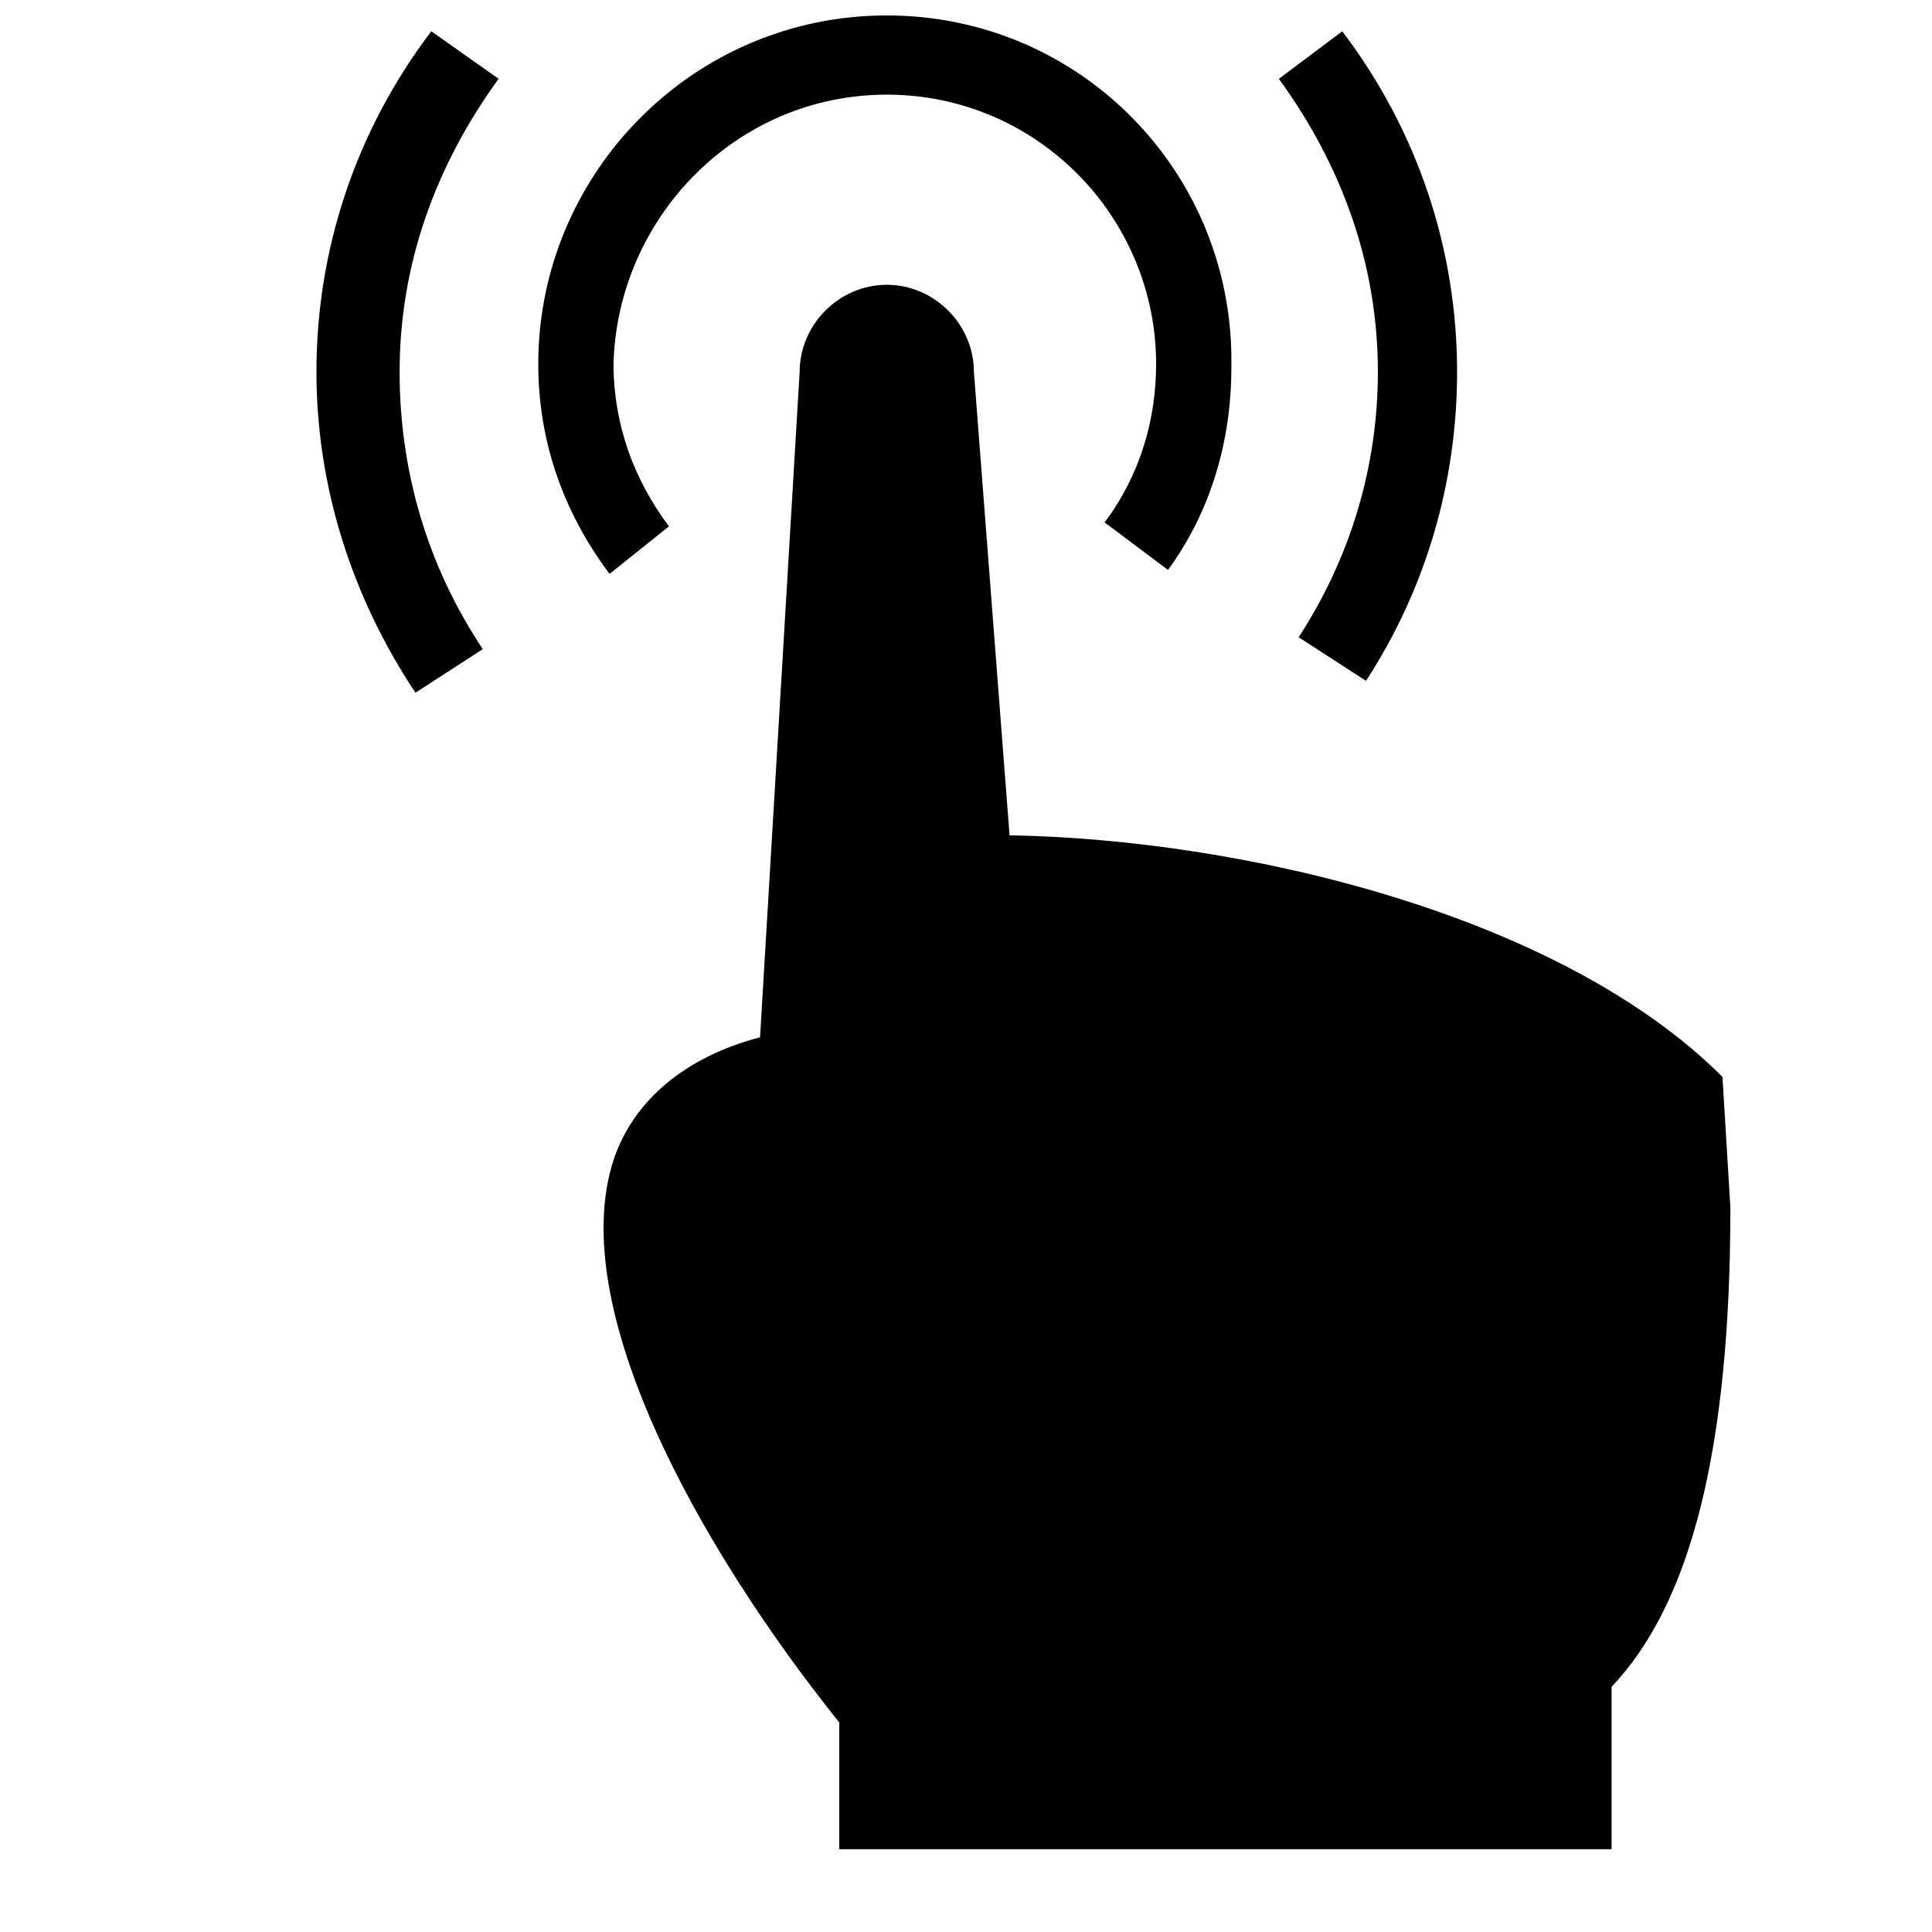
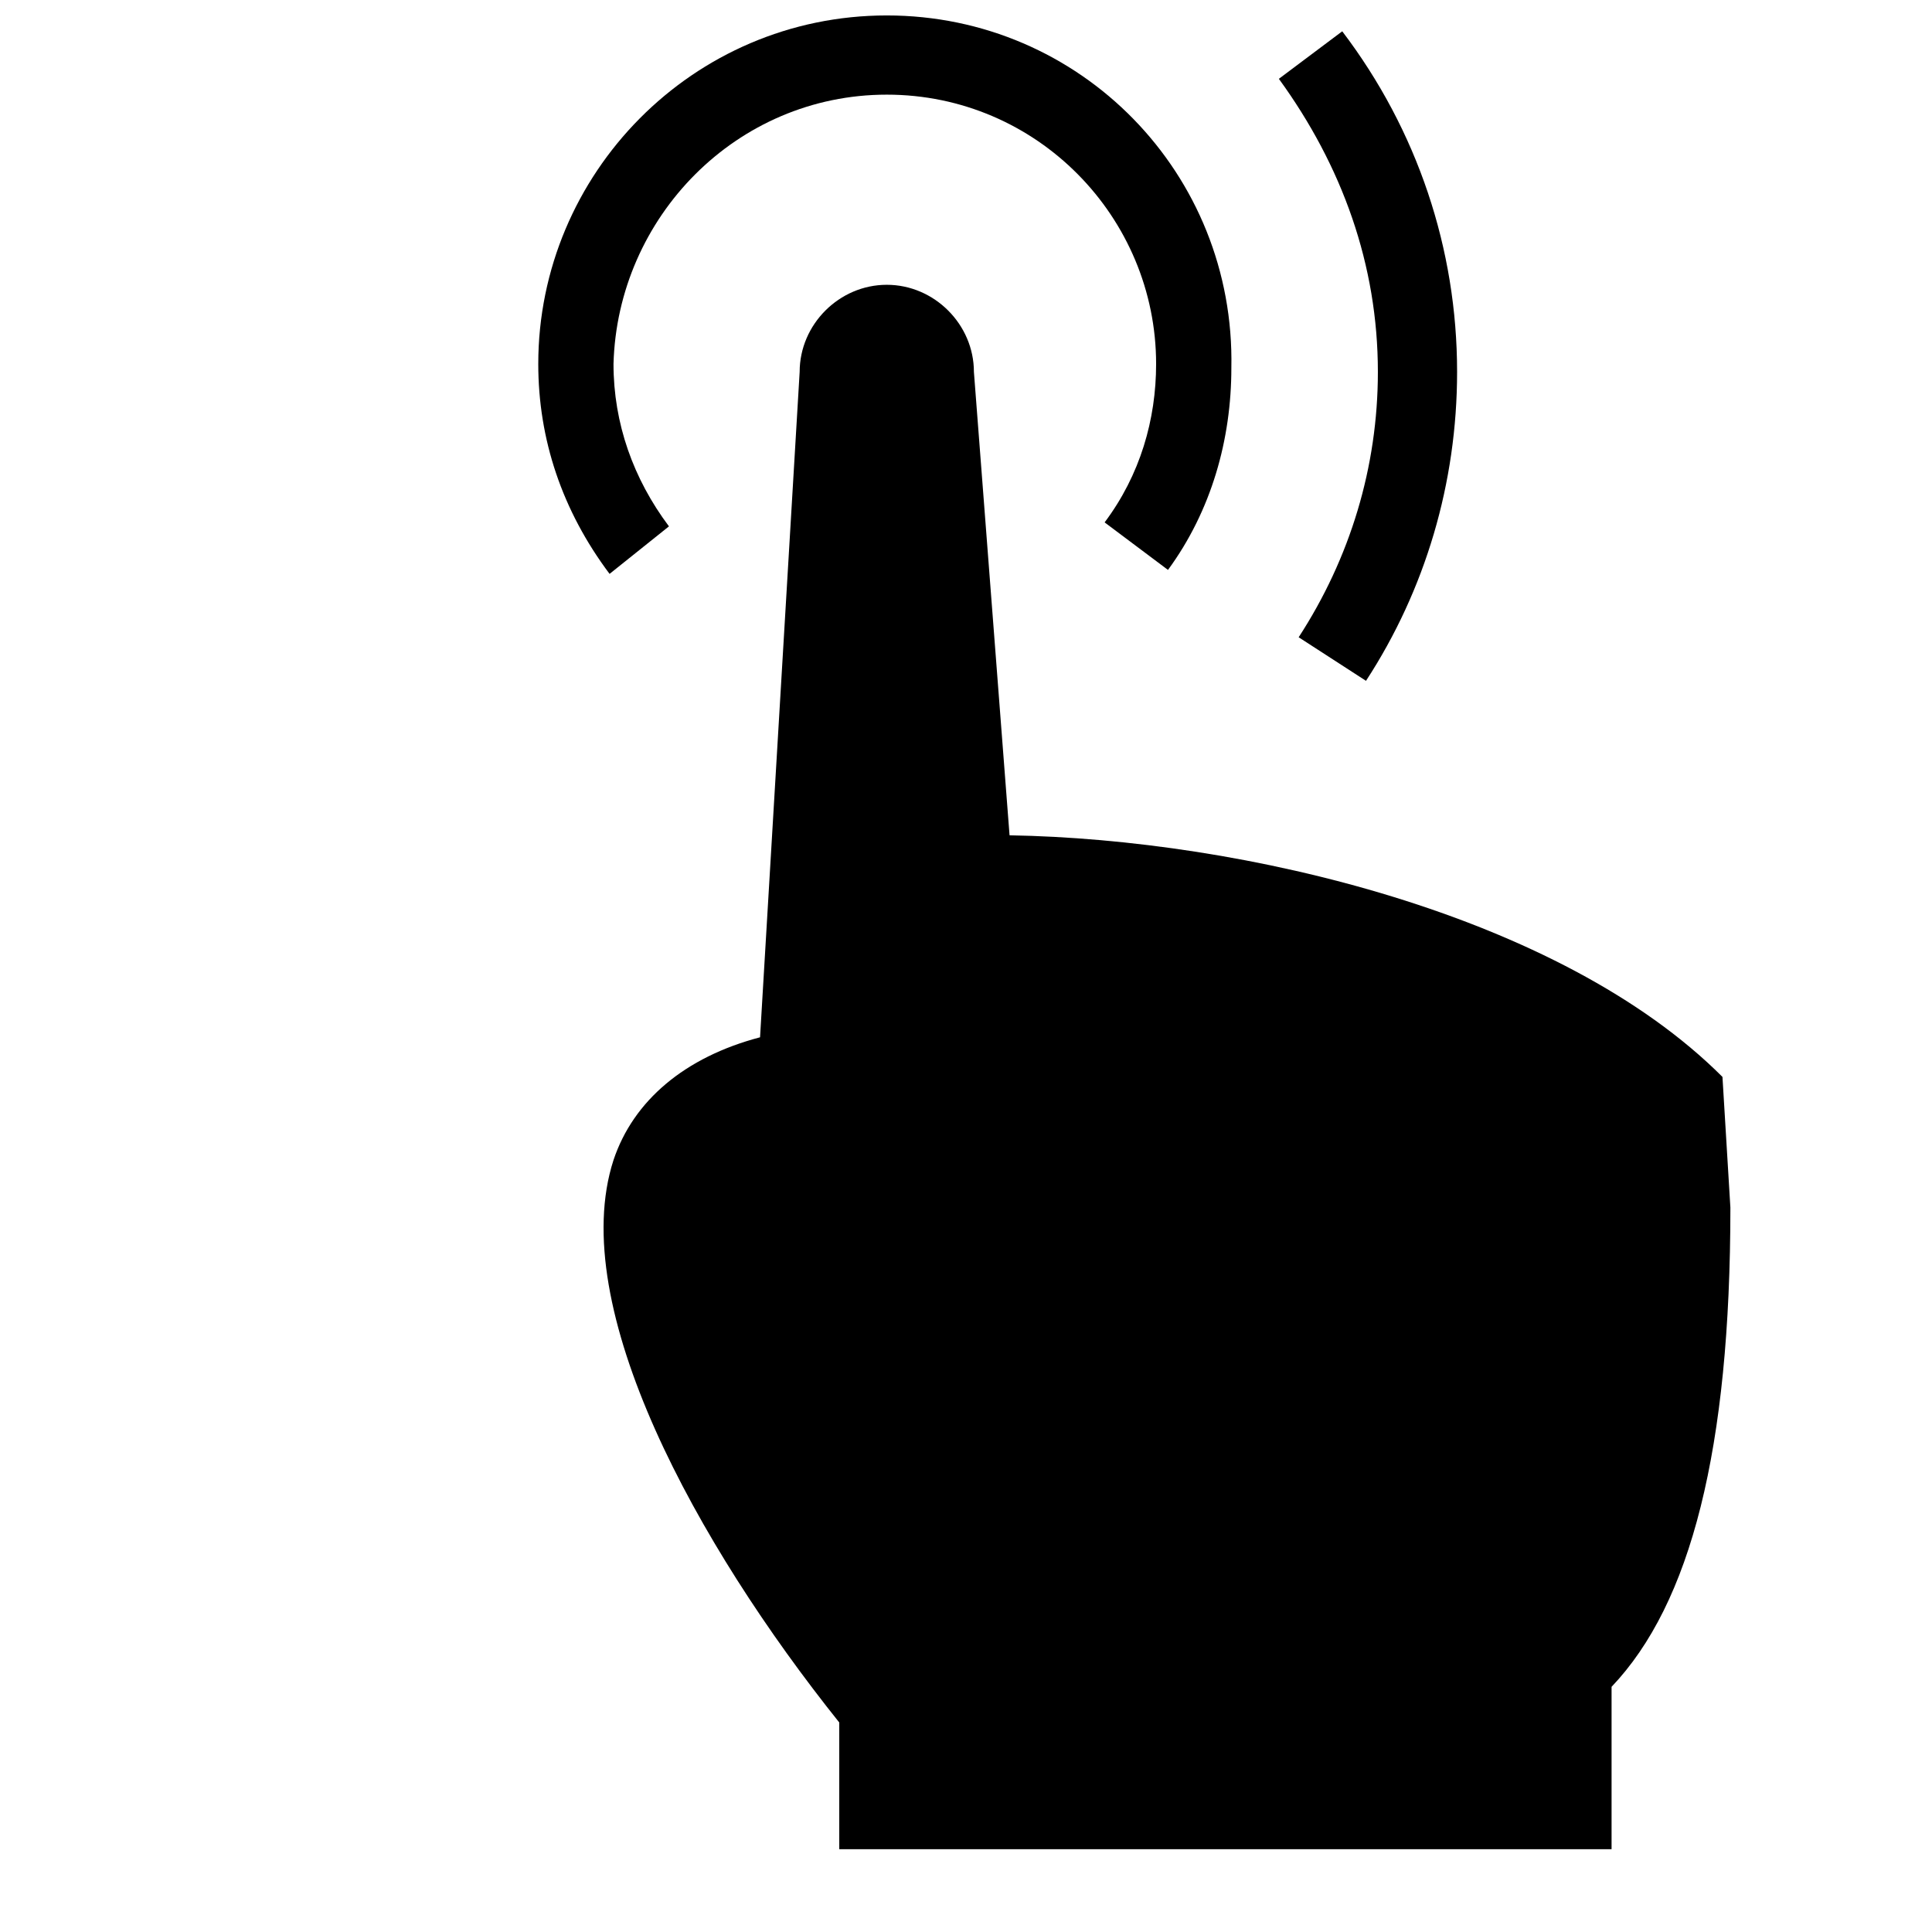
<svg xmlns="http://www.w3.org/2000/svg" width="800px" height="800px" version="1.1" viewBox="144 144 512 512">
  <defs>
    <clipPath id="a">
      <path d="m286 148.09h185v148.91h-185z" />
    </clipPath>
  </defs>
  <path d="m488.16 312.88 17.844 11.547c15.742-24.141 24.141-52.48 24.141-81.867 0-32.539-10.496-64.027-30.438-90.266l-16.793 12.594c16.793 23.09 26.238 49.332 26.238 77.672 0 25.188-7.348 49.328-20.992 70.32z" />
-   <path d="m258.3 152.29c-19.941 26.238-30.438 57.727-30.438 90.266 0 30.438 9.445 59.828 26.238 85.02l17.844-11.547c-14.695-22.043-22.043-47.23-22.043-73.473 0-28.34 9.445-54.578 26.238-77.672z" />
  <g clip-path="url(#a)">
    <path d="m321.28 283.49c-9.445-12.594-14.695-27.289-14.695-43.035 1.051-38.832 32.539-71.371 72.426-71.371 39.887 0 71.371 32.539 71.371 71.371 0 14.695-4.199 29.391-13.645 41.984l16.793 12.594c11.547-15.742 16.793-34.637 16.793-53.531 1.051-51.426-39.883-93.41-91.312-93.41-51.43 0-92.363 41.984-92.363 92.363 0 19.941 6.297 38.836 18.895 55.629z" />
  </g>
  <path d="m600.47 429.39c-43.035-43.035-127-62.977-188.93-64.027l-9.445-122.8c0-12.594-10.496-23.09-23.09-23.09s-23.09 10.496-23.09 23.09l-10.496 176.33c-19.941 5.246-33.586 16.793-38.836 32.539-12.594 38.836 22.043 101.81 59.828 149.04v33.586h204.67v-43.035c20.992-22.043 31.488-62.977 31.488-127z" />
</svg>